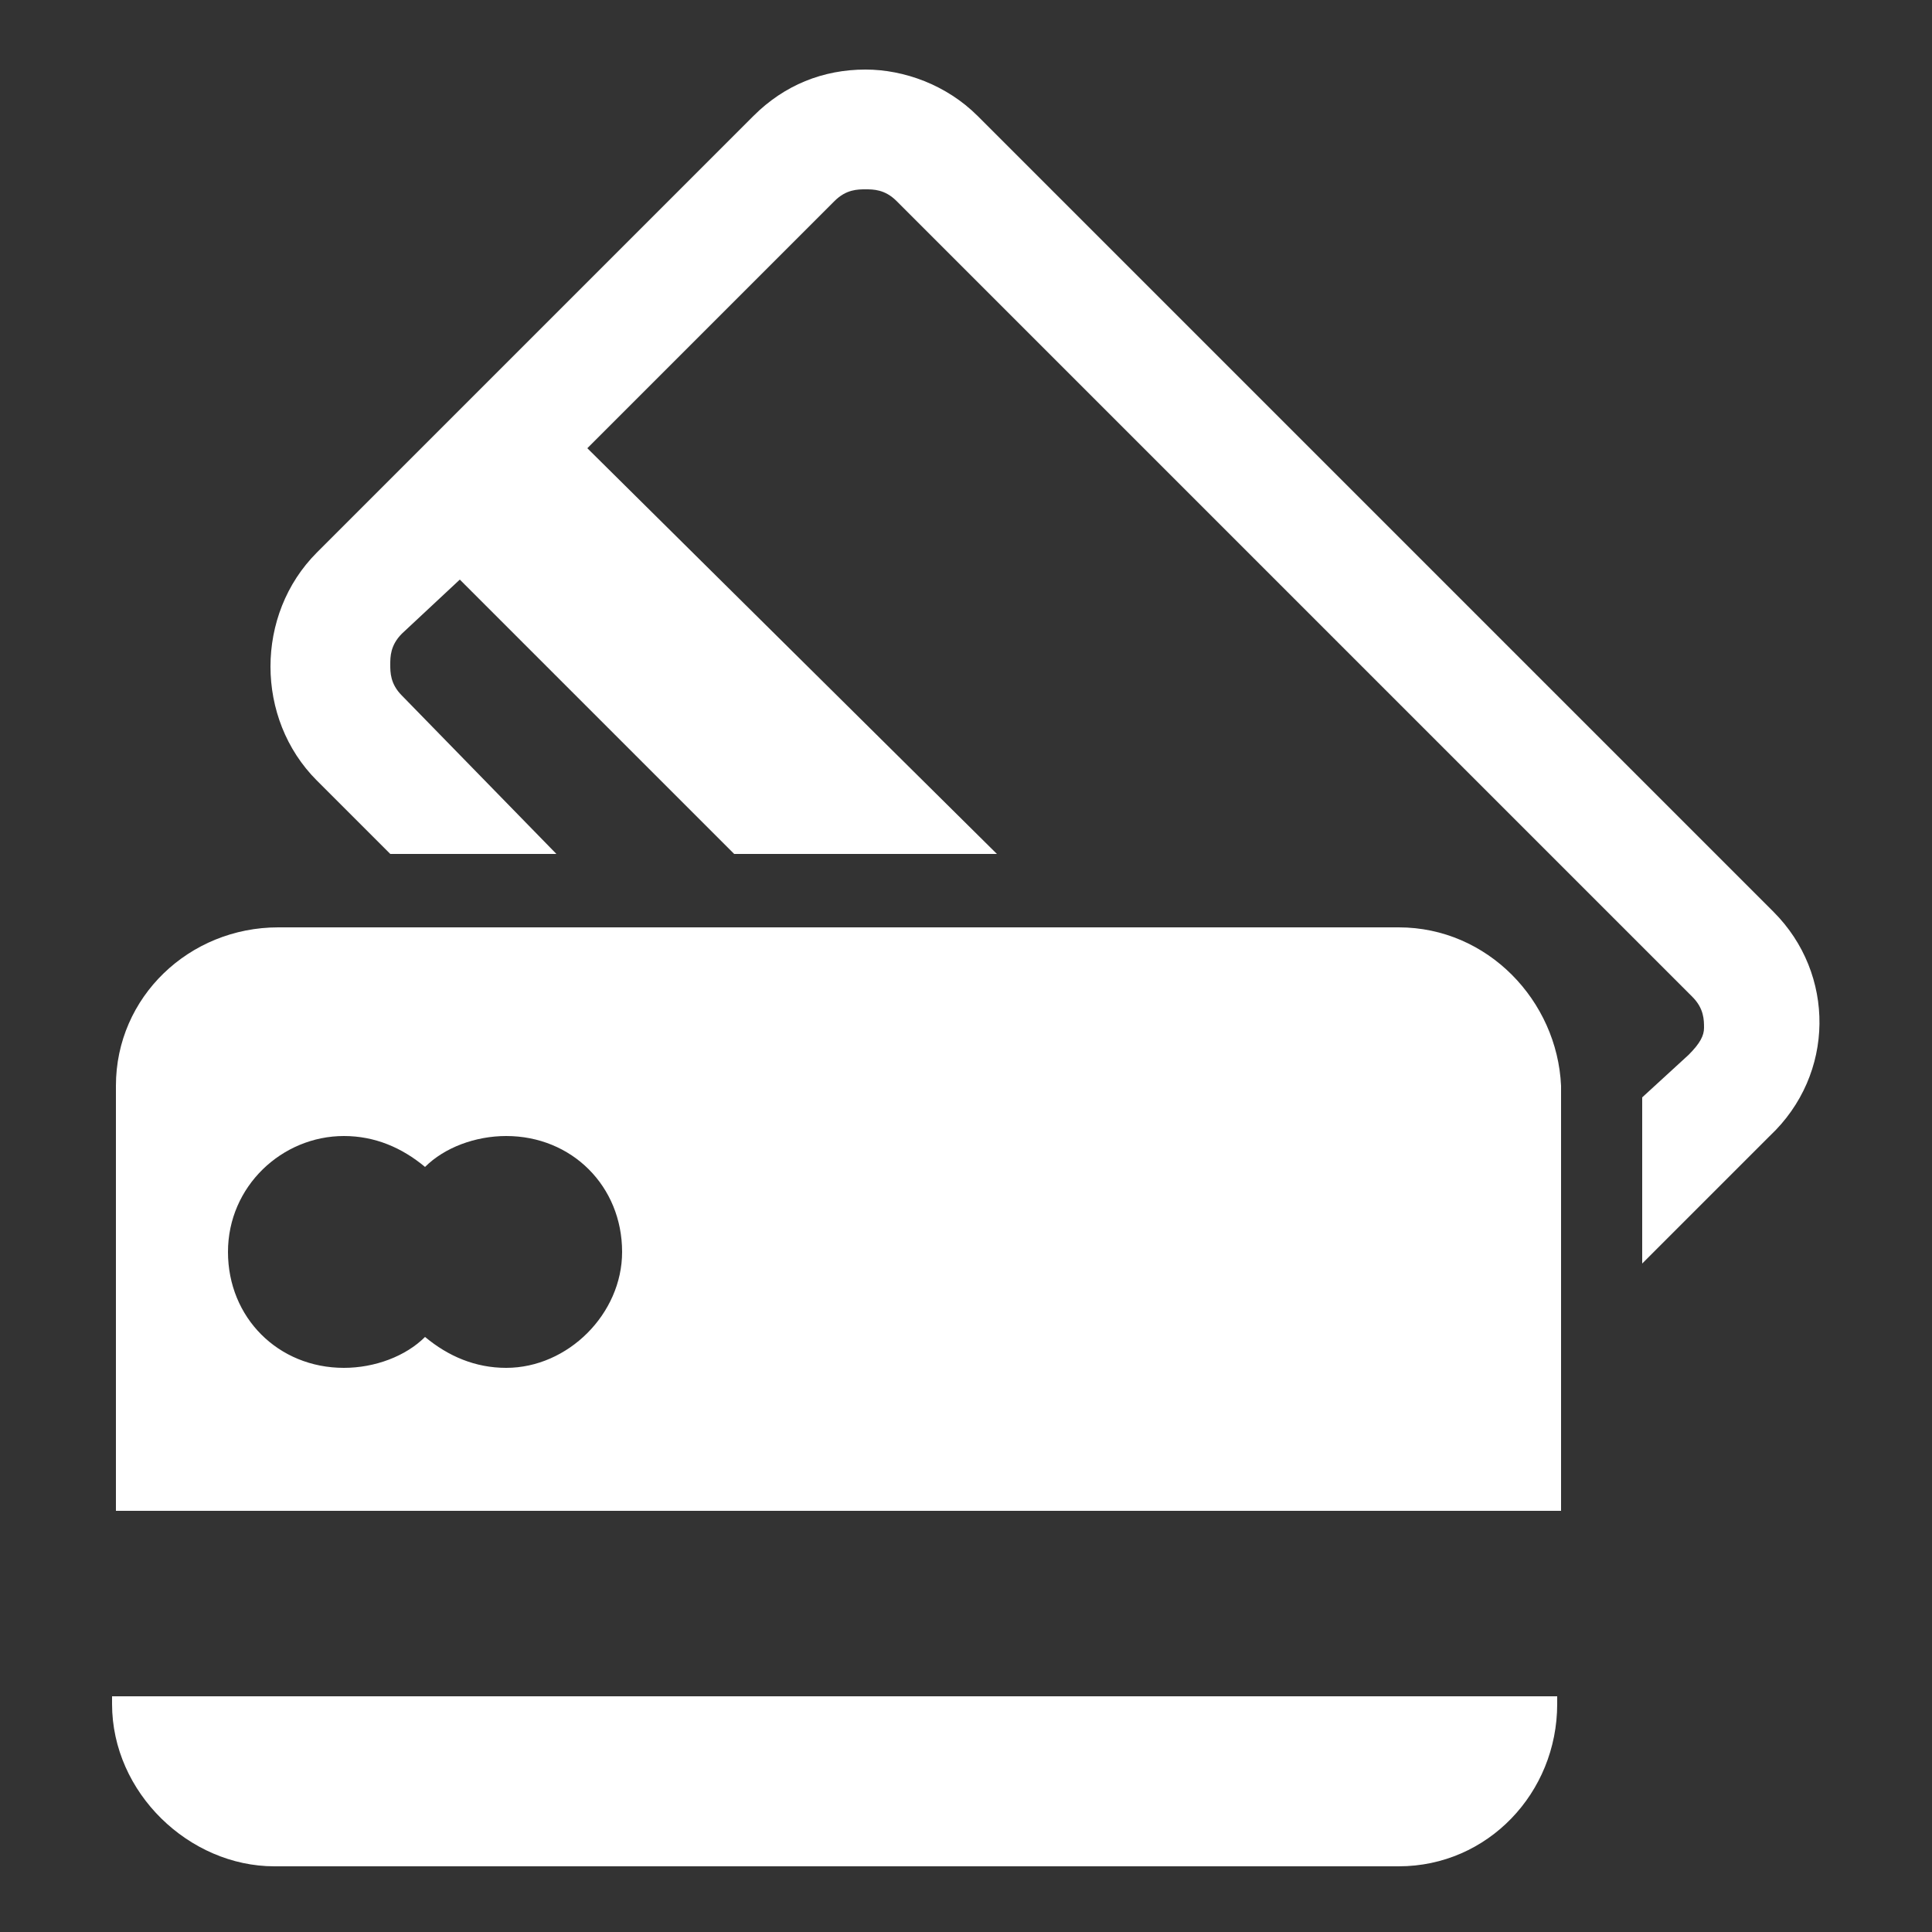
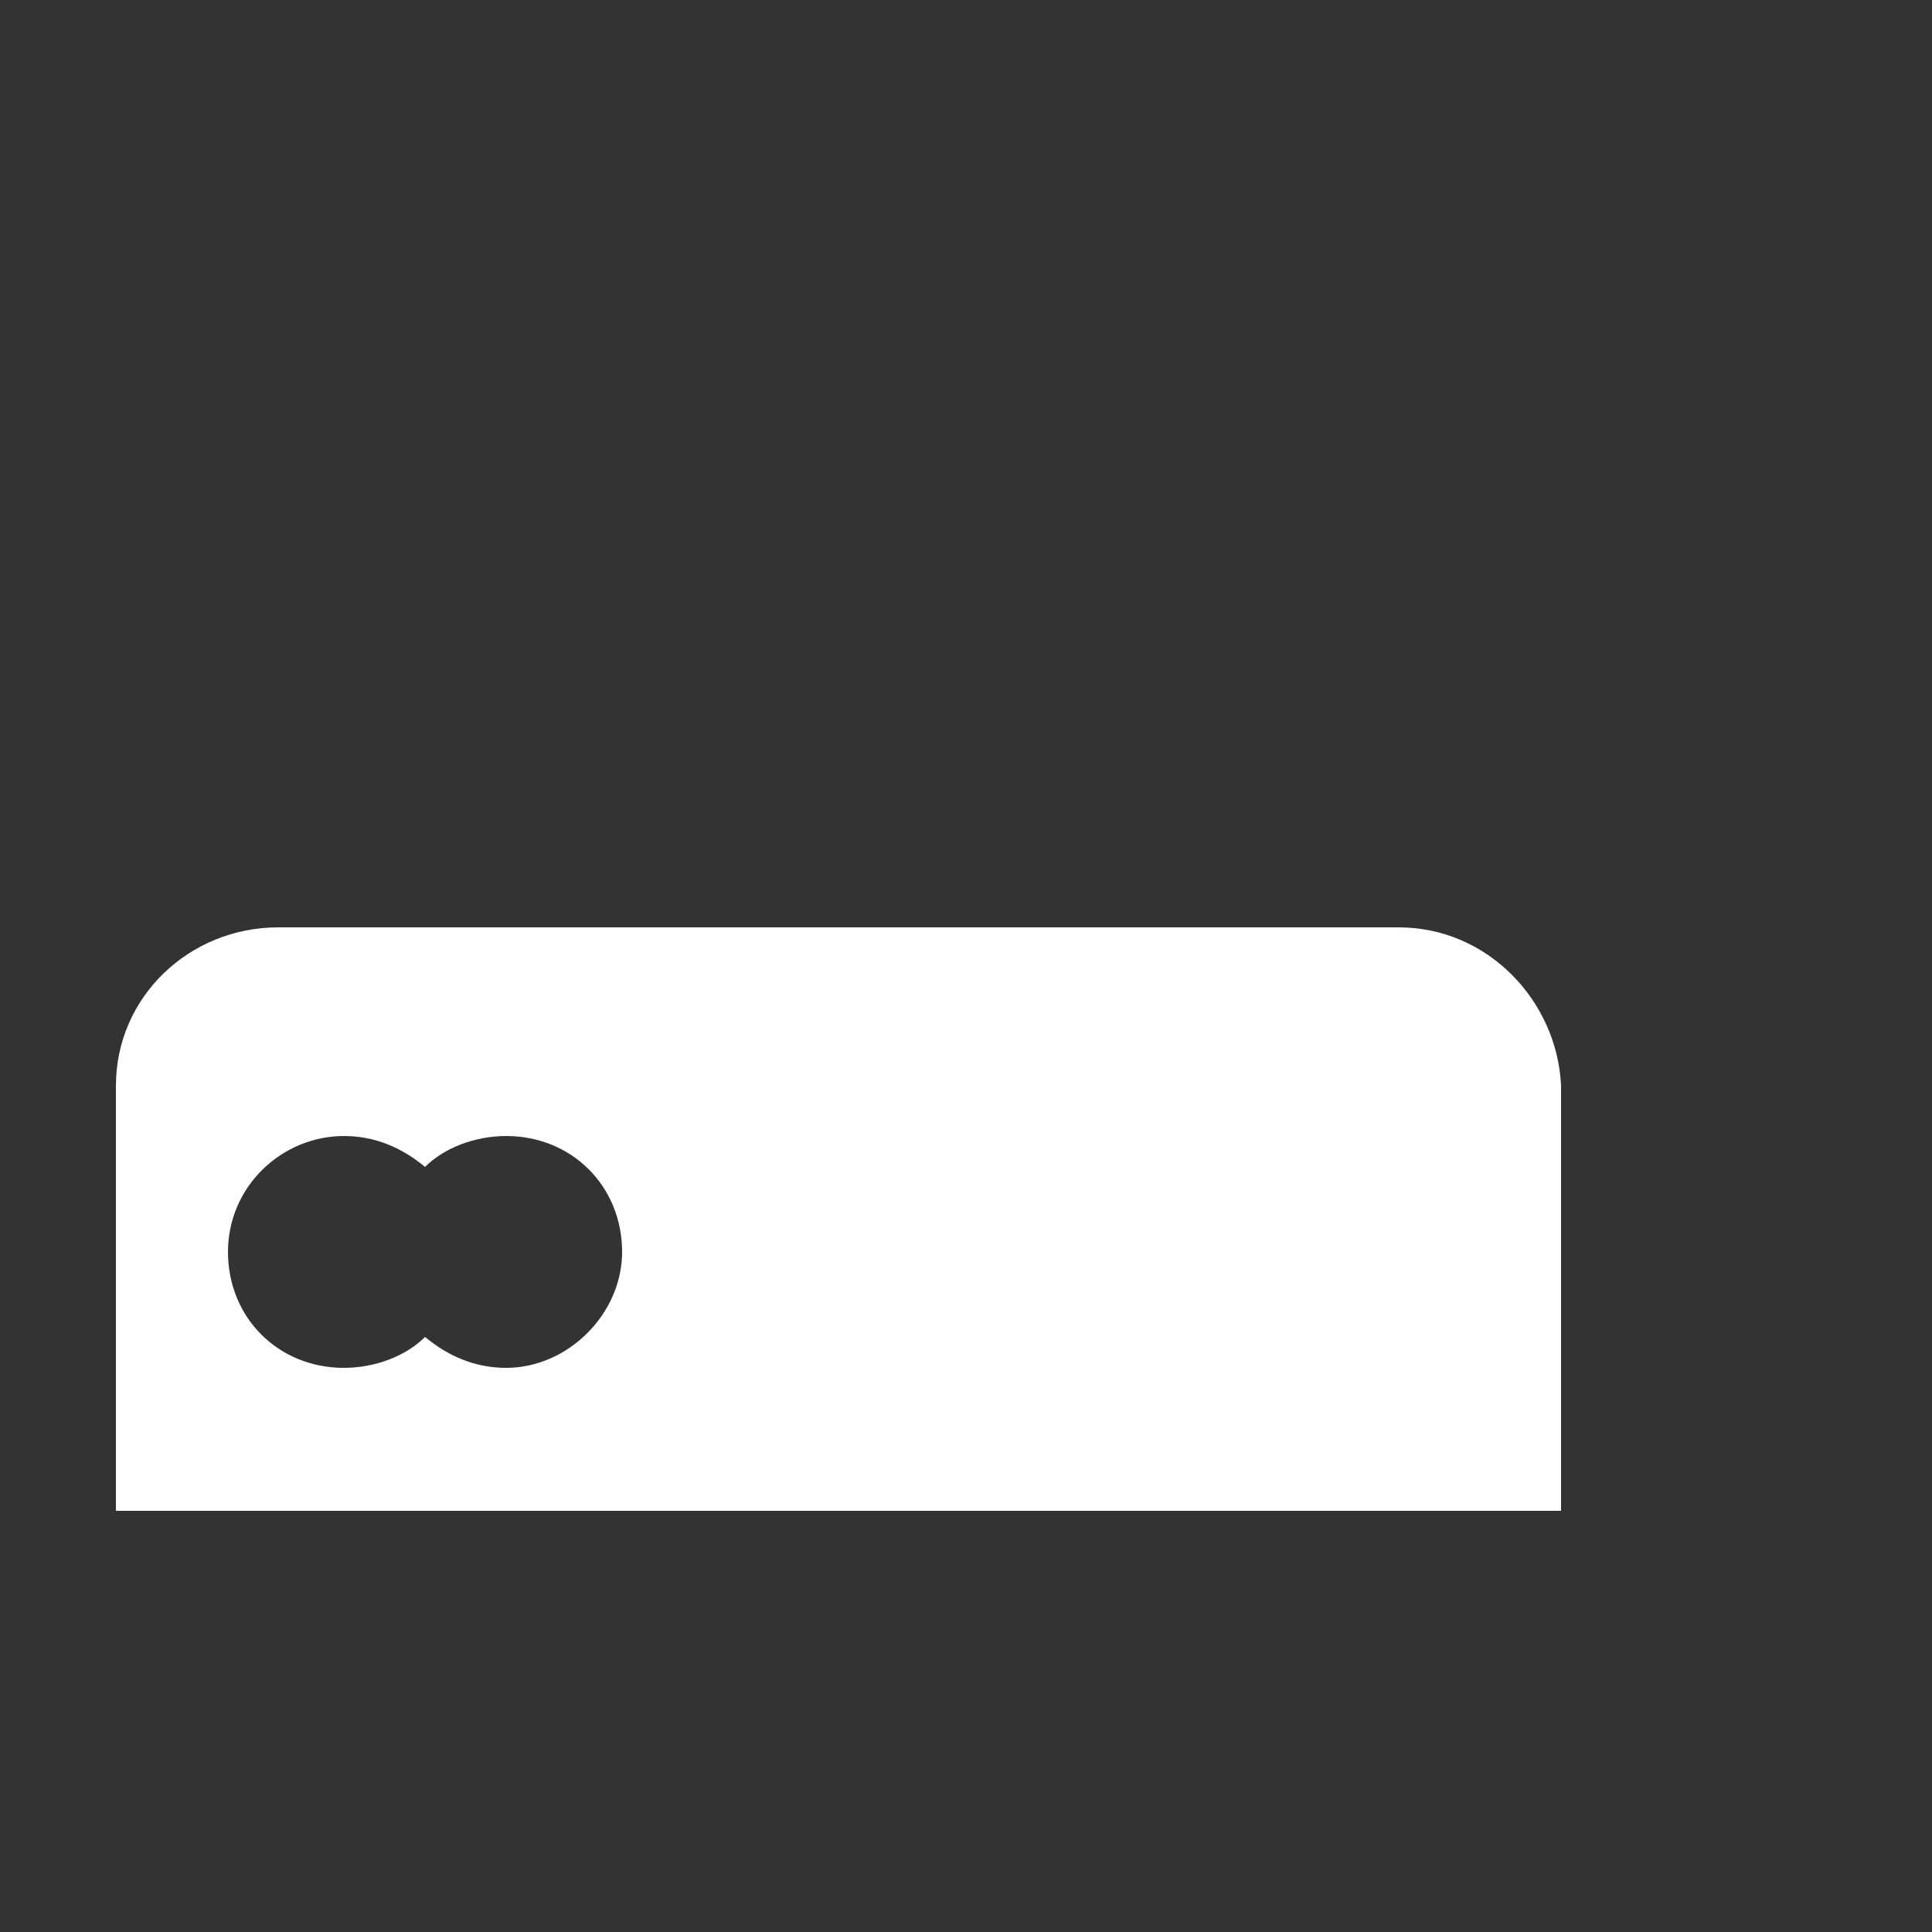
<svg xmlns="http://www.w3.org/2000/svg" version="1.1" id="Layer_1" x="0px" y="0px" width="50px" height="50px" viewBox="0 0 50 50" style="enable-background:new 0 0 50 50;" xml:space="preserve">
  <rect x="0" y="0" width="50" height="50" fill="#333333" stroke="none" />
  <style type="text/css">

	.st0{fill:#FFFFFF;}

</style>
  <g>
    <g>
-       <path class="st0" d="M45.9,23.6L25.3,3c-0.8-0.8-1.9-1.2-2.9-1.2c-1.1,0-2.1,0.4-2.9,1.2L8.2,14.3c-1.6,1.6-1.6,4.3,0,5.9l1.9,1.9    h4.3l-4-4.1c-0.3-0.3-0.3-0.6-0.3-0.8c0-0.2,0-0.5,0.3-0.8l1.5-1.4l7.1,7.1h6.8L15.2,11.6l6.4-6.4c0.3-0.3,0.6-0.3,0.8-0.3    c0.2,0,0.5,0,0.8,0.3l20.6,20.6c0.3,0.3,0.3,0.6,0.3,0.8S44,27,43.7,27.3l-1.2,1.1v4.3l3.3-3.3C47.5,27.8,47.5,25.2,45.9,23.6z" />
      <path class="st0" d="M36.2,24H7.2c-2.3,0-4.2,1.8-4.2,4.1v11h37.4v-11C40.3,25.9,38.5,24,36.2,24z M13.1,35.4    c-0.8,0-1.5-0.3-2.1-0.8c-0.5,0.5-1.3,0.8-2.1,0.8c-1.7,0-3-1.3-3-3c0-1.7,1.4-3,3-3c0.8,0,1.5,0.3,2.1,0.8    c0.5-0.5,1.3-0.8,2.1-0.8c1.7,0,3,1.3,3,3C16.1,34,14.7,35.4,13.1,35.4z" />
-       <path class="st0" d="M2.9,44.1c0,2.3,2,4.2,4.2,4.2h29.1c2.3,0,4.1-1.9,4.1-4.2v-0.2H2.9V44.1z" />
    </g>
  </g>
</svg>